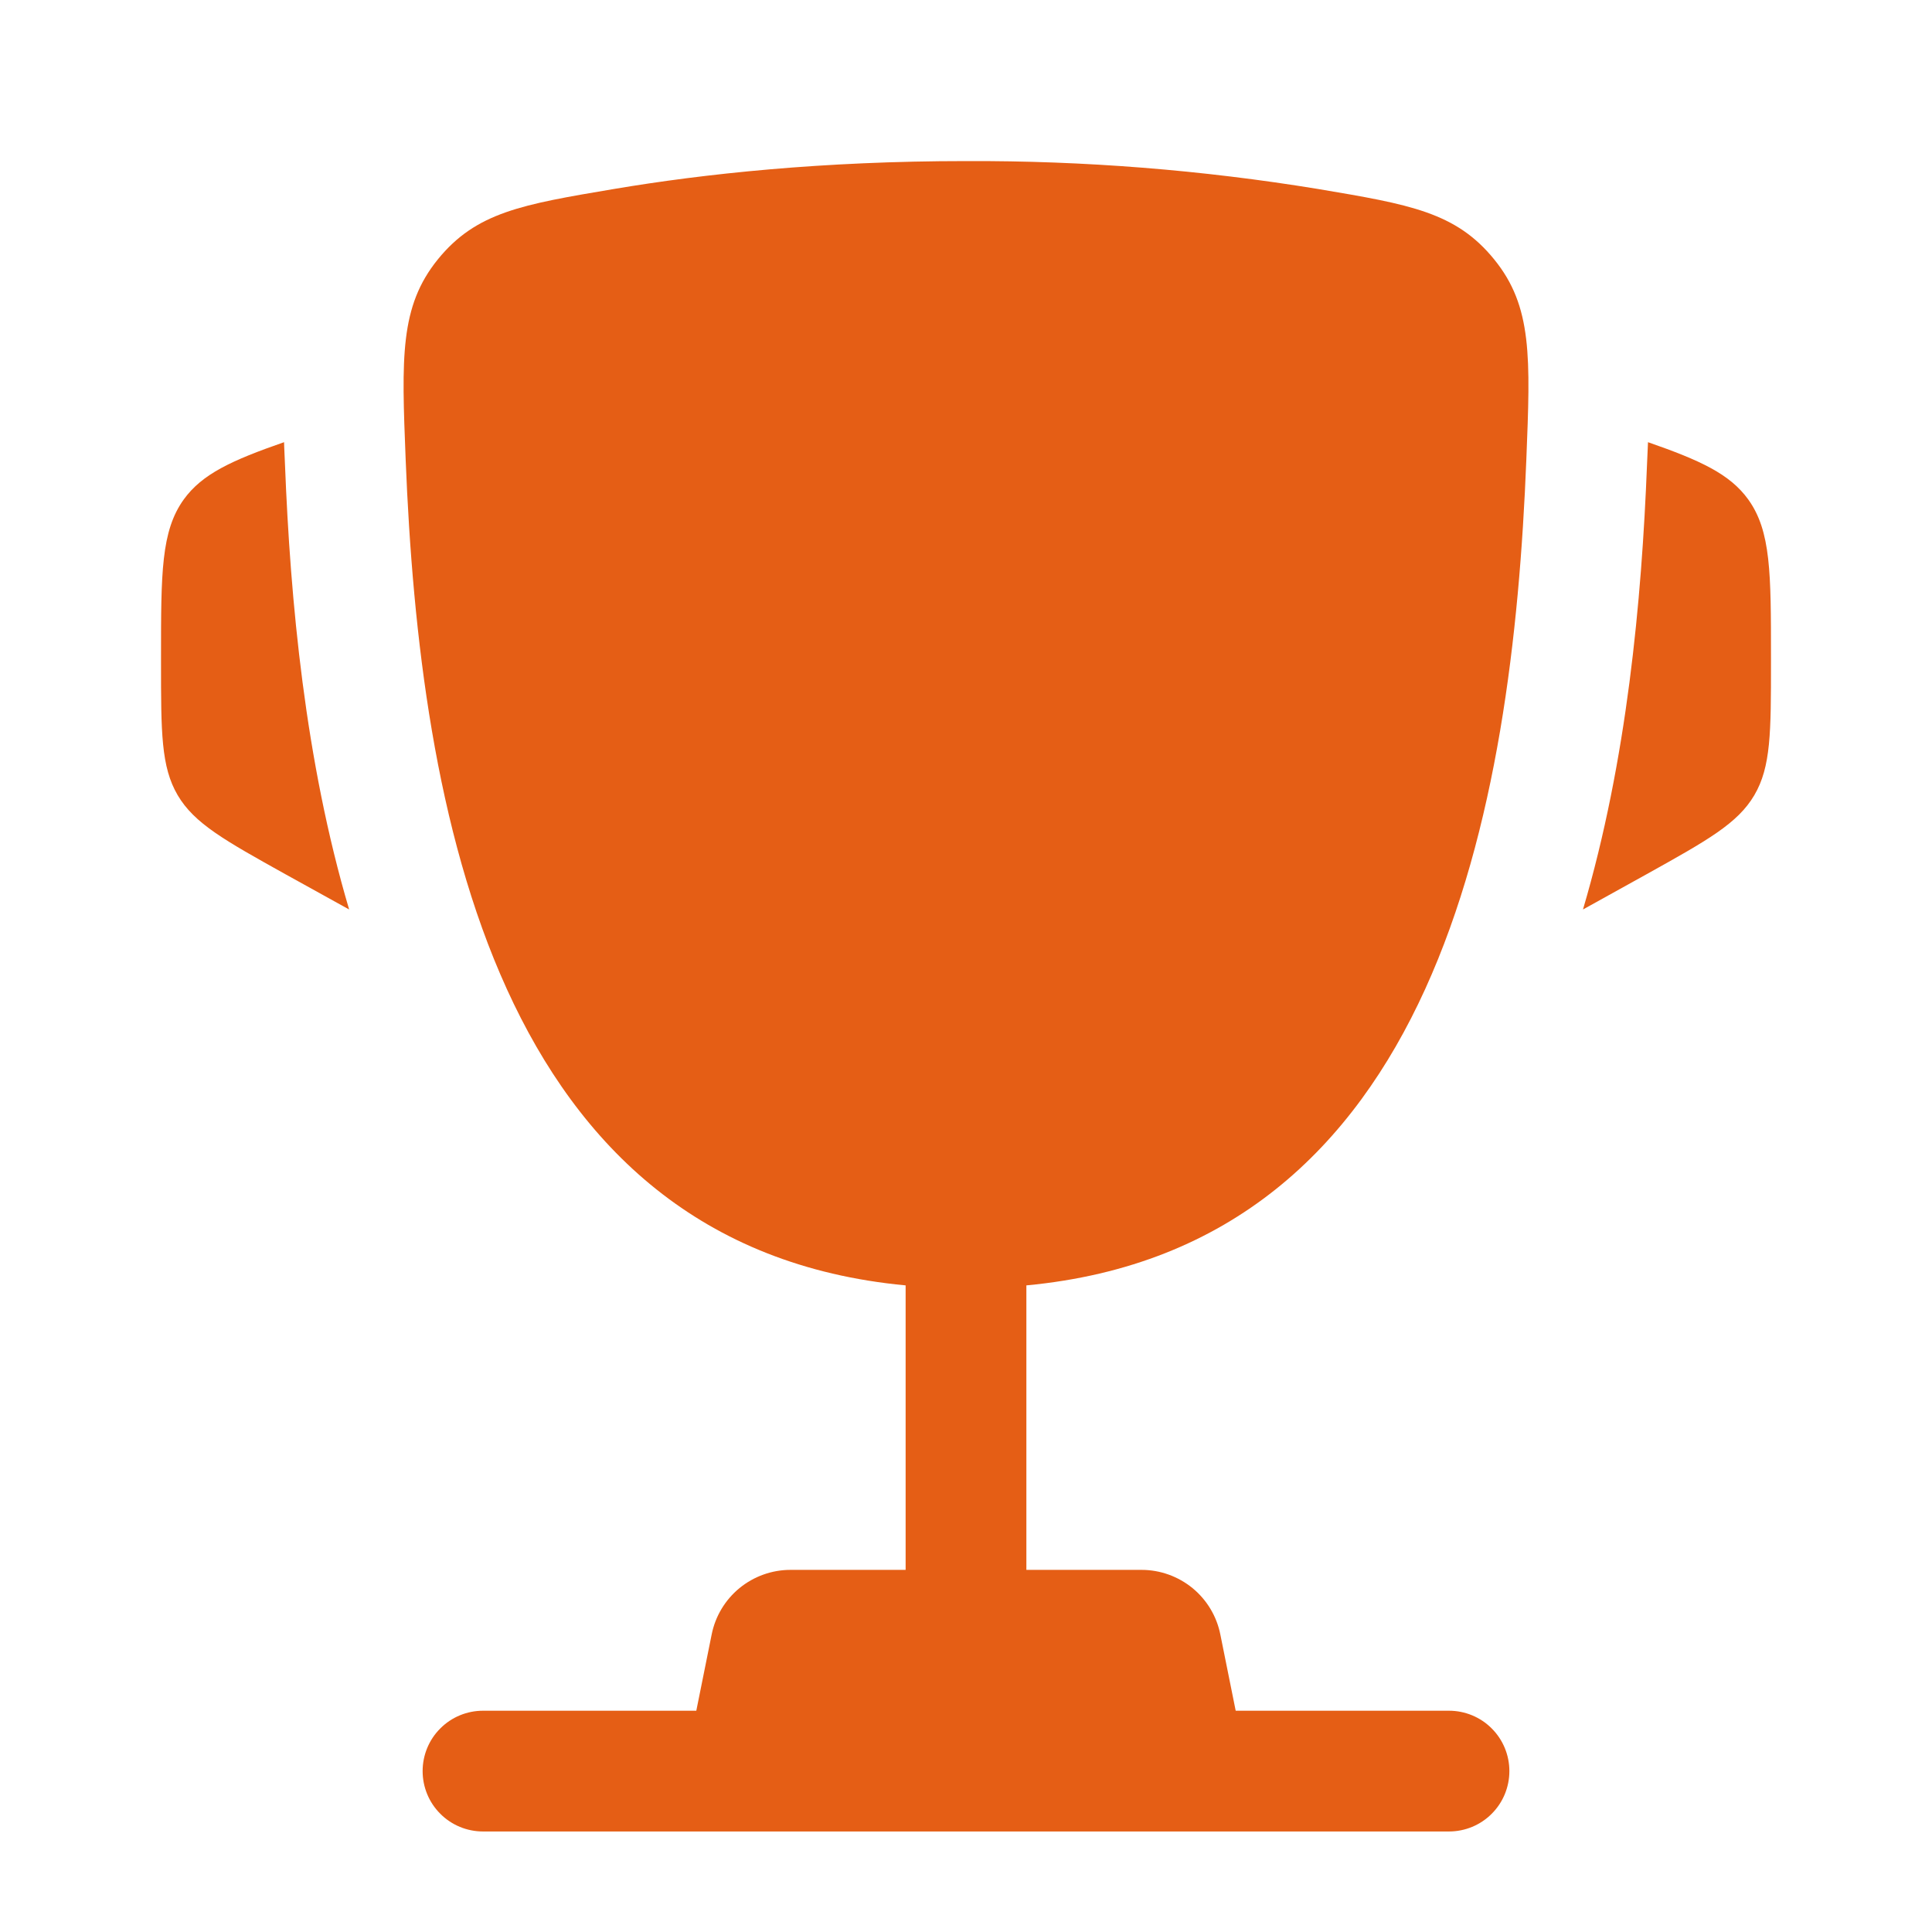
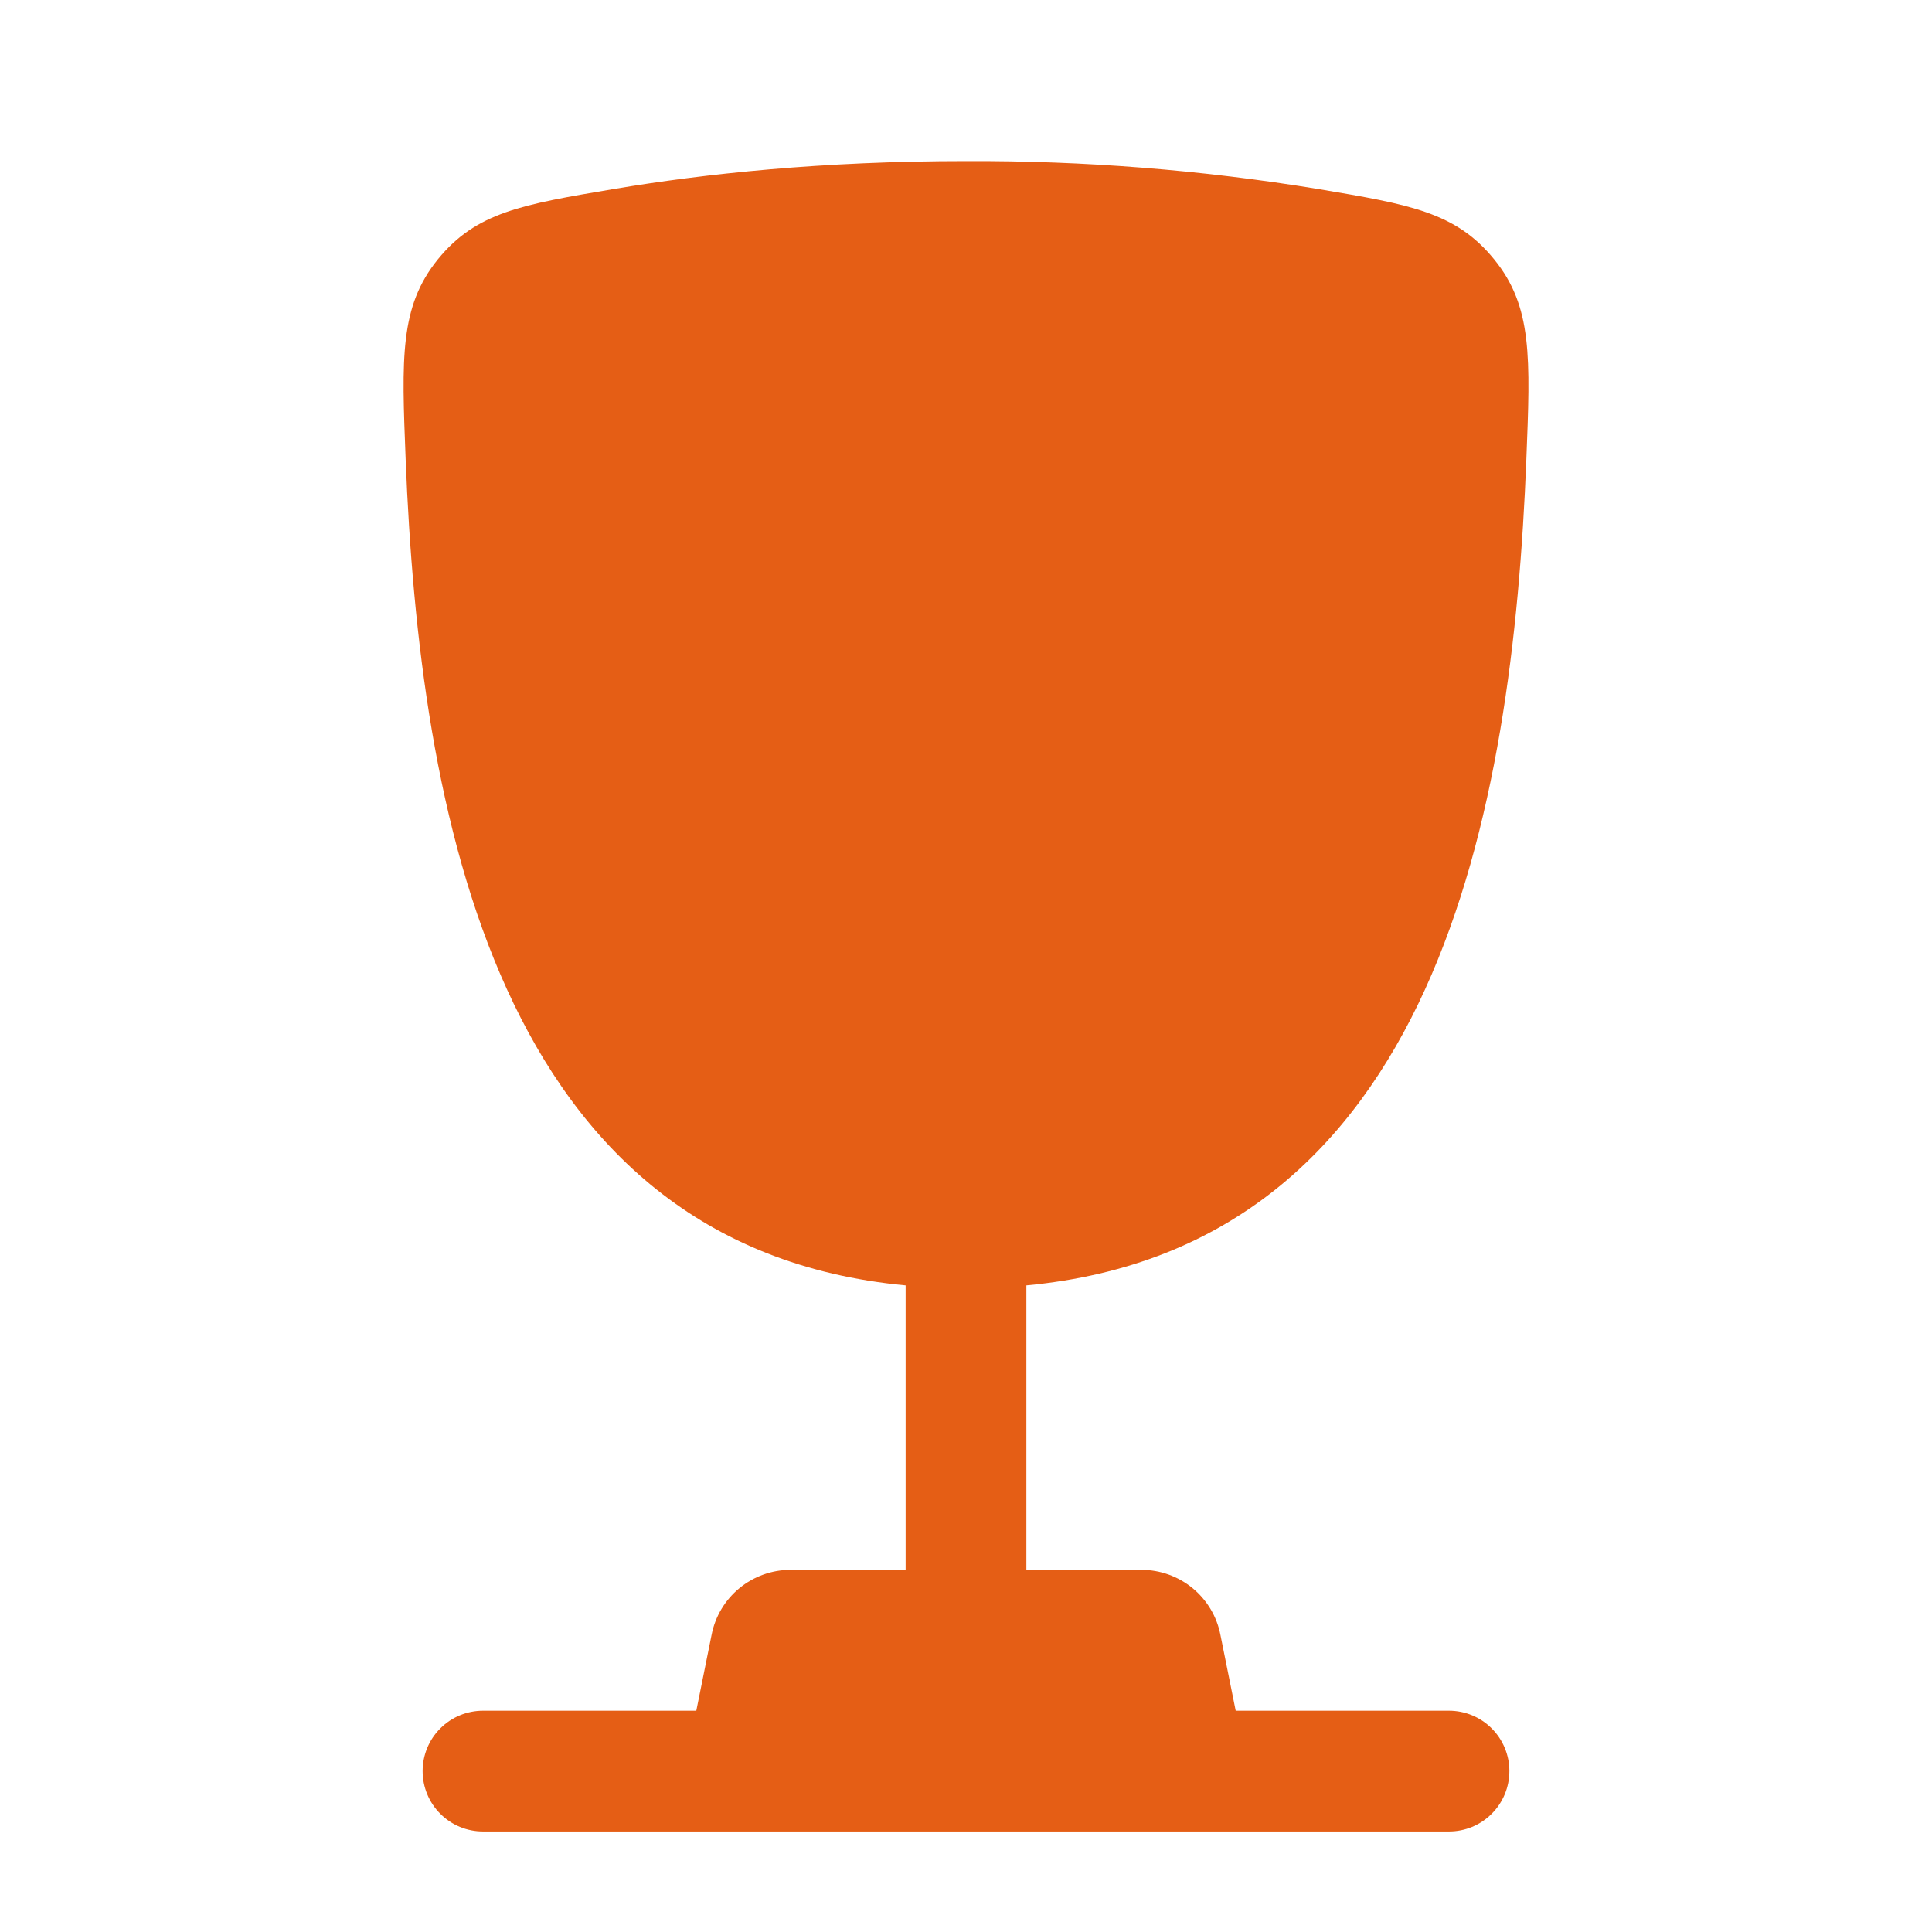
<svg xmlns="http://www.w3.org/2000/svg" width="32" height="32" viewBox="0 0 32 32" fill="none">
-   <path d="M29.333 10.883V10.98C29.333 12.127 29.333 12.702 29.057 13.171C28.781 13.64 28.279 13.919 27.276 14.478L26.219 15.064C26.947 12.6 27.191 9.952 27.28 7.688L27.293 7.394L27.296 7.324C28.164 7.626 28.652 7.851 28.956 8.272C29.333 8.796 29.333 9.492 29.333 10.883ZM2.667 10.883V10.98C2.667 12.127 2.667 12.702 2.943 13.171C3.219 13.64 3.721 13.919 4.724 14.478L5.783 15.064C5.053 12.6 4.809 9.952 4.72 7.688L4.707 7.394L4.705 7.324C3.836 7.626 3.348 7.851 3.044 8.272C2.667 8.796 2.667 9.494 2.667 10.883Z" fill="#E55E15" />
  <path fill-rule="evenodd" clip-rule="evenodd" d="M21.836 3.131C19.907 2.815 17.955 2.66 16 2.668C13.623 2.668 11.663 2.878 10.164 3.131C8.645 3.387 7.887 3.515 7.252 4.296C6.619 5.078 6.652 5.922 6.719 7.61C6.949 13.407 8.2 20.65 15 21.29V26.002H13.093C12.785 26.002 12.487 26.109 12.248 26.304C12.01 26.5 11.847 26.771 11.787 27.074L11.533 28.335H8C7.735 28.335 7.48 28.44 7.293 28.628C7.105 28.815 7 29.07 7 29.335C7 29.6 7.105 29.855 7.293 30.042C7.48 30.23 7.735 30.335 8 30.335H24C24.265 30.335 24.52 30.23 24.707 30.042C24.895 29.855 25 29.6 25 29.335C25 29.07 24.895 28.815 24.707 28.628C24.52 28.44 24.265 28.335 24 28.335H20.467L20.213 27.074C20.153 26.771 19.99 26.5 19.752 26.304C19.513 26.109 19.215 26.002 18.907 26.002H17V21.29C23.8 20.65 25.052 13.408 25.281 7.61C25.348 5.922 25.383 5.076 24.748 4.296C24.113 3.515 23.355 3.387 21.836 3.131Z" fill="#E55E15" />
</svg>